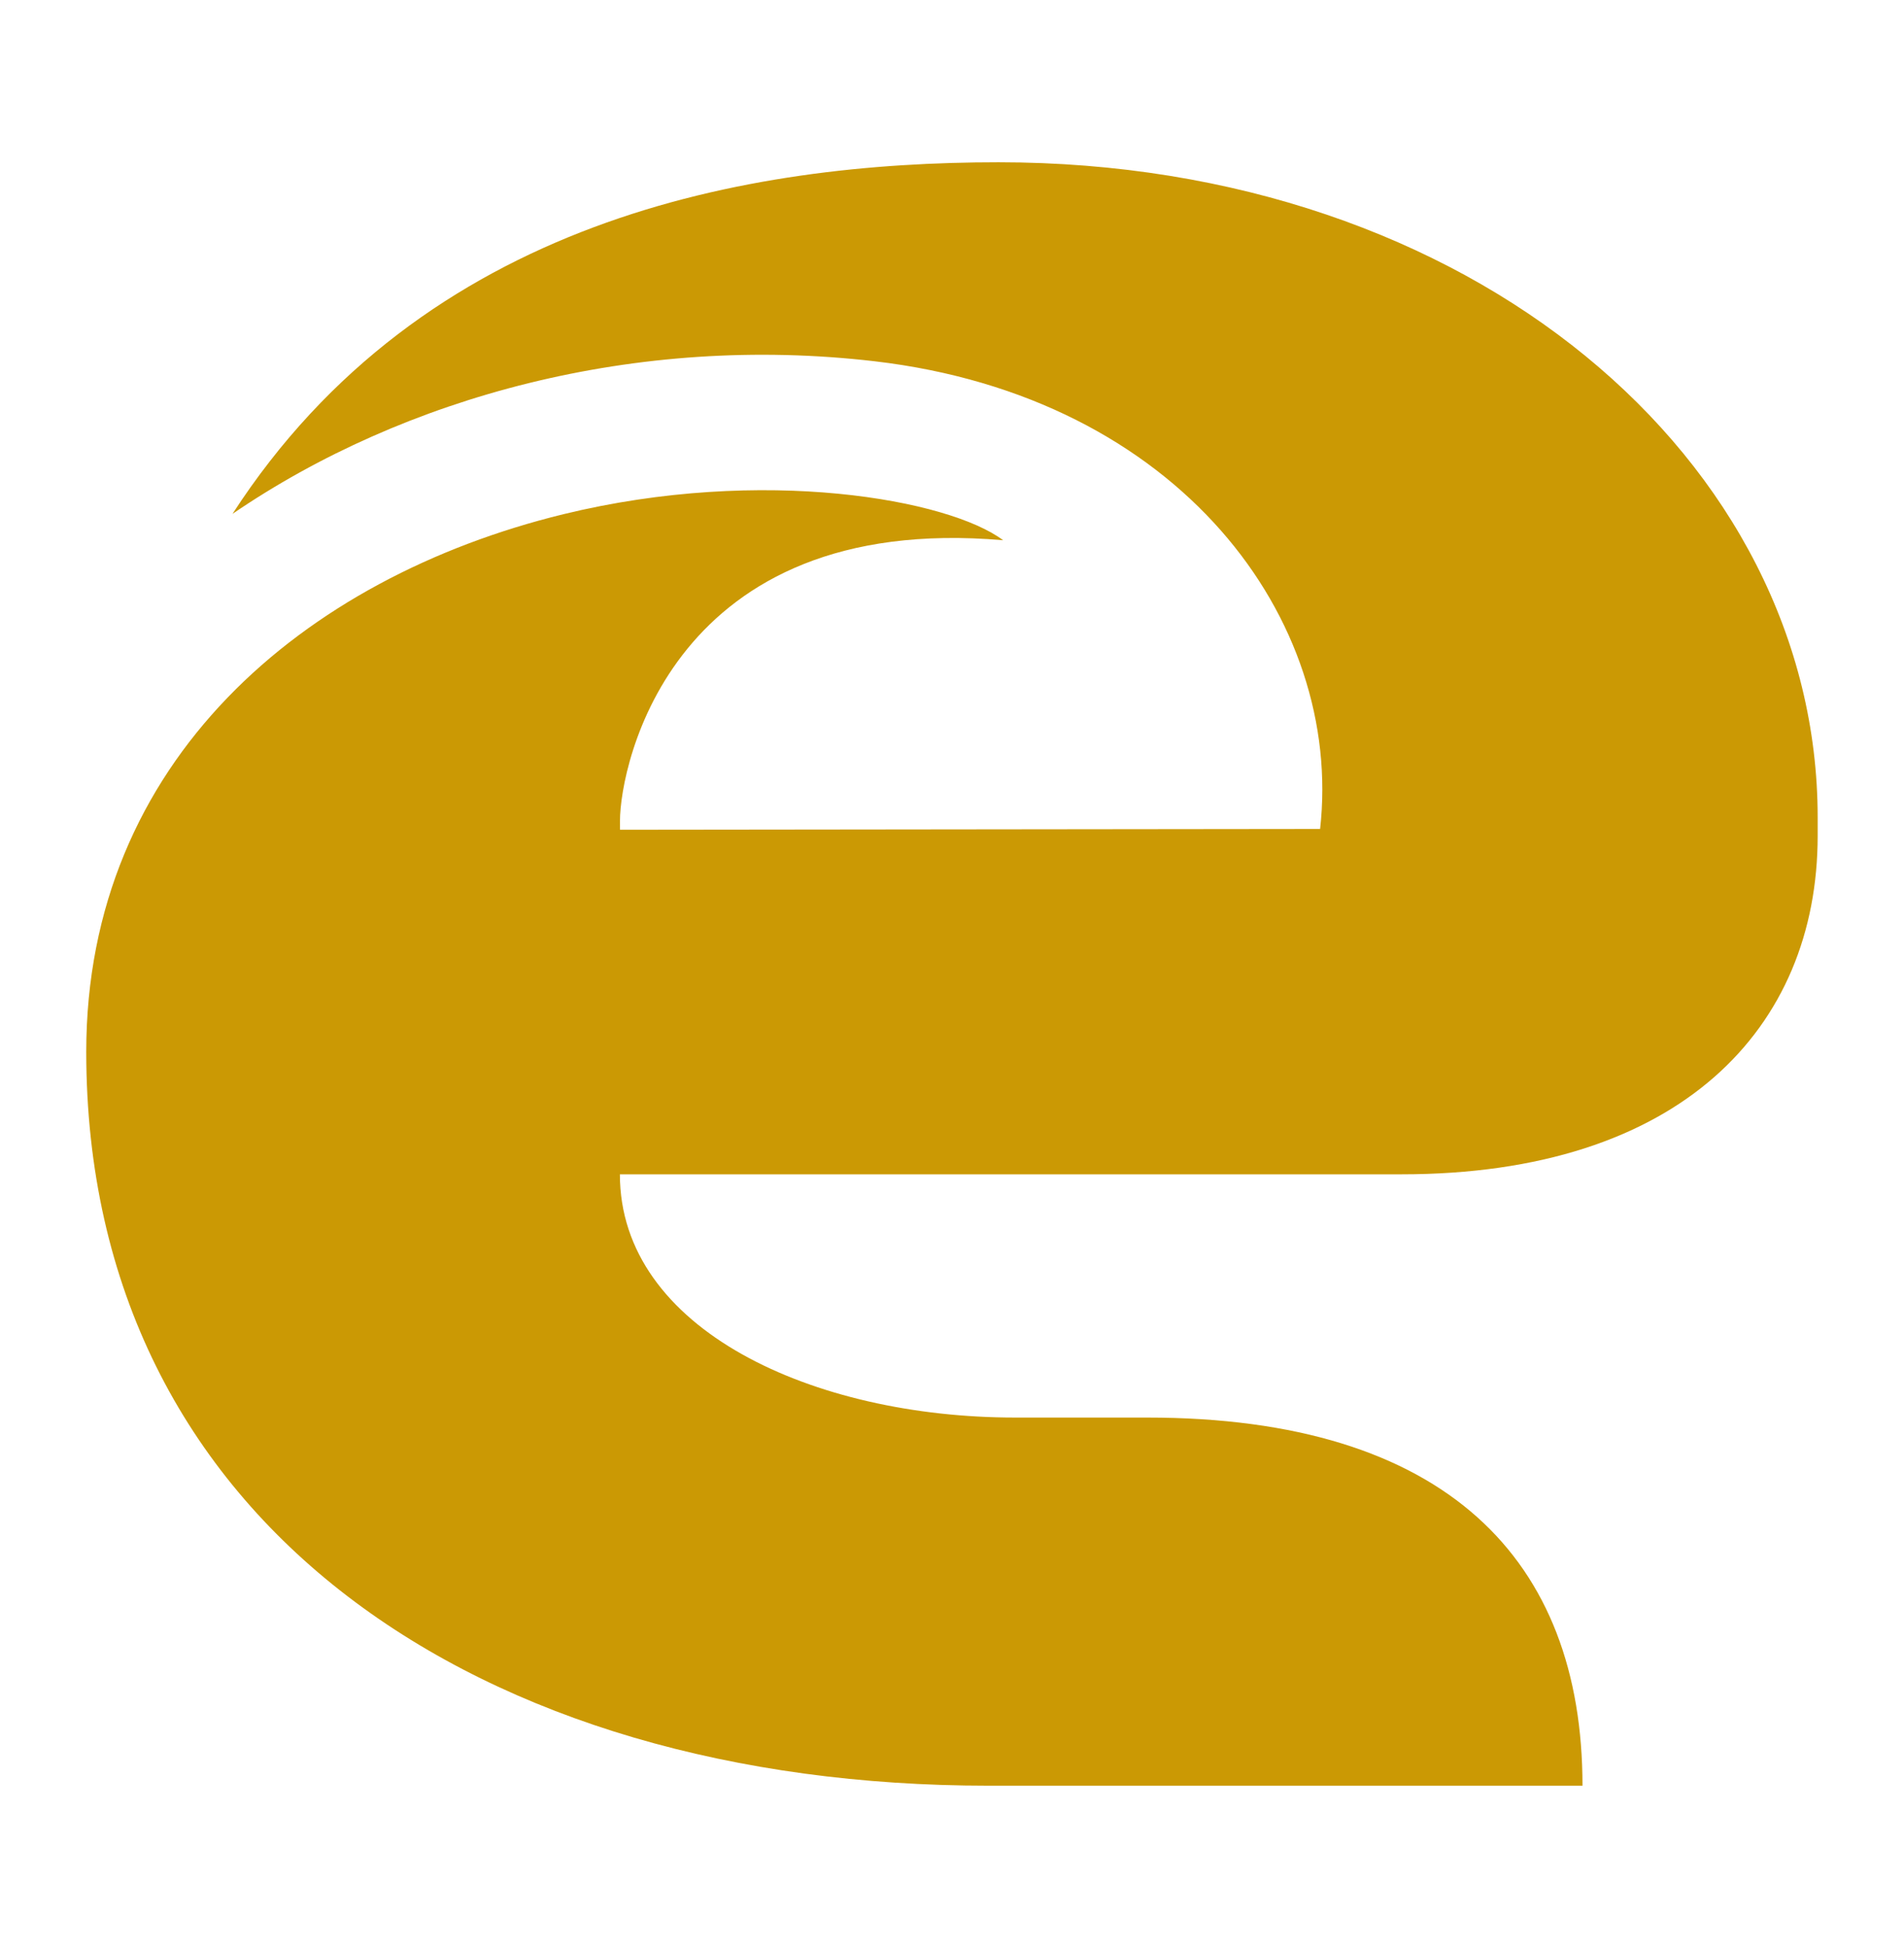
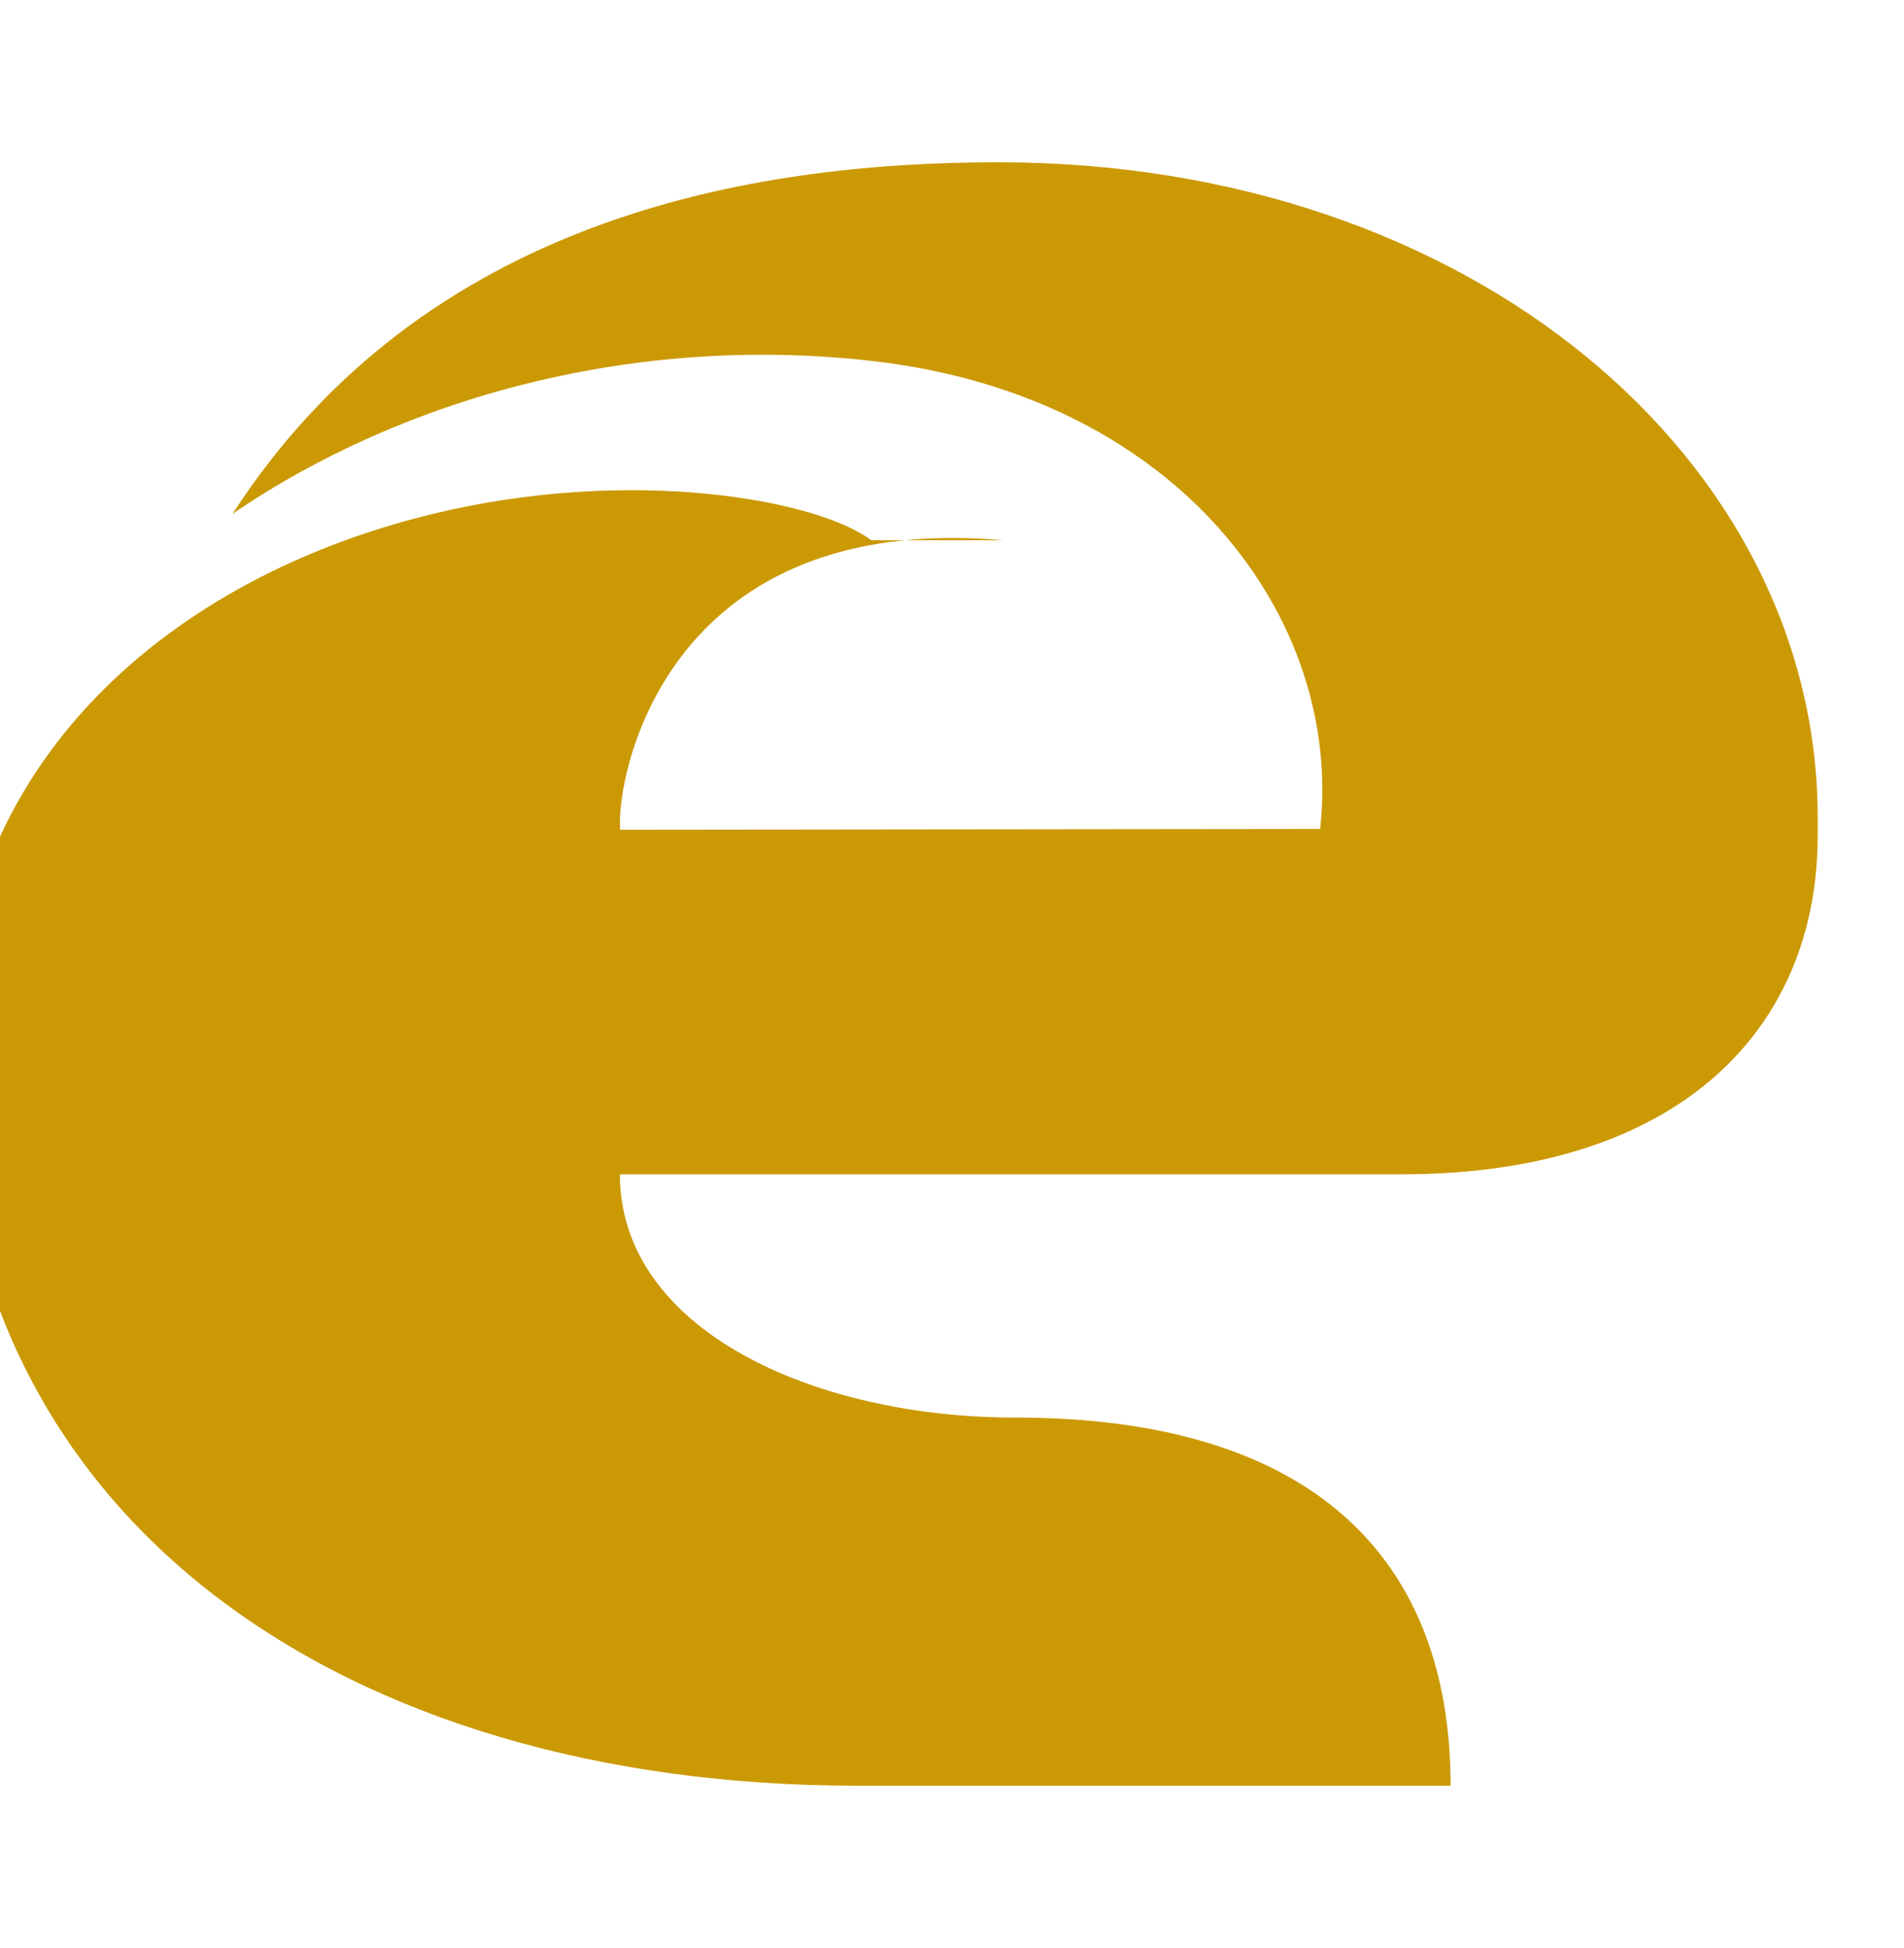
<svg xmlns="http://www.w3.org/2000/svg" id="Camada_1" viewBox="0 0 219 224">
  <defs>
    <style>.cls-1{fill:#cb9904;}</style>
  </defs>
-   <path class="cls-1" d="m115.39,62.12c-38.1-3.3-44.08,25.82-44.08,32.28v1.01l80.53-.09c2.69-24.02-16.13-49.68-51.25-53.78-27.36-3.19-54.07,4.04-73.85,17.55C48.74,25.12,86.13,18.66,114.85,18.66c54.43,0,94.22,34.31,94.22,75.33v2.11c0,22.16-15.85,38.93-47.86,38.93h-89.91c0,17.87,22.29,27.97,45.47,27.97h15.17c34.43,0,50.08,16.38,50.08,42.33h-68.35c-58.19,0-103.75-29.96-103.75-84.38,0-33.46,25.03-54.53,54.87-61.82,23.03-5.62,44.41-1.67,50.59,2.99Z" />
+   <path class="cls-1" d="m115.39,62.12c-38.1-3.3-44.08,25.82-44.08,32.28v1.01l80.53-.09c2.69-24.02-16.13-49.68-51.25-53.78-27.36-3.19-54.07,4.04-73.85,17.55C48.74,25.12,86.13,18.66,114.85,18.66c54.43,0,94.22,34.31,94.22,75.33v2.11c0,22.16-15.85,38.93-47.86,38.93h-89.91c0,17.87,22.29,27.97,45.47,27.97c34.43,0,50.08,16.38,50.08,42.33h-68.35c-58.19,0-103.75-29.96-103.75-84.38,0-33.46,25.03-54.53,54.87-61.82,23.03-5.62,44.41-1.67,50.59,2.99Z" />
</svg>